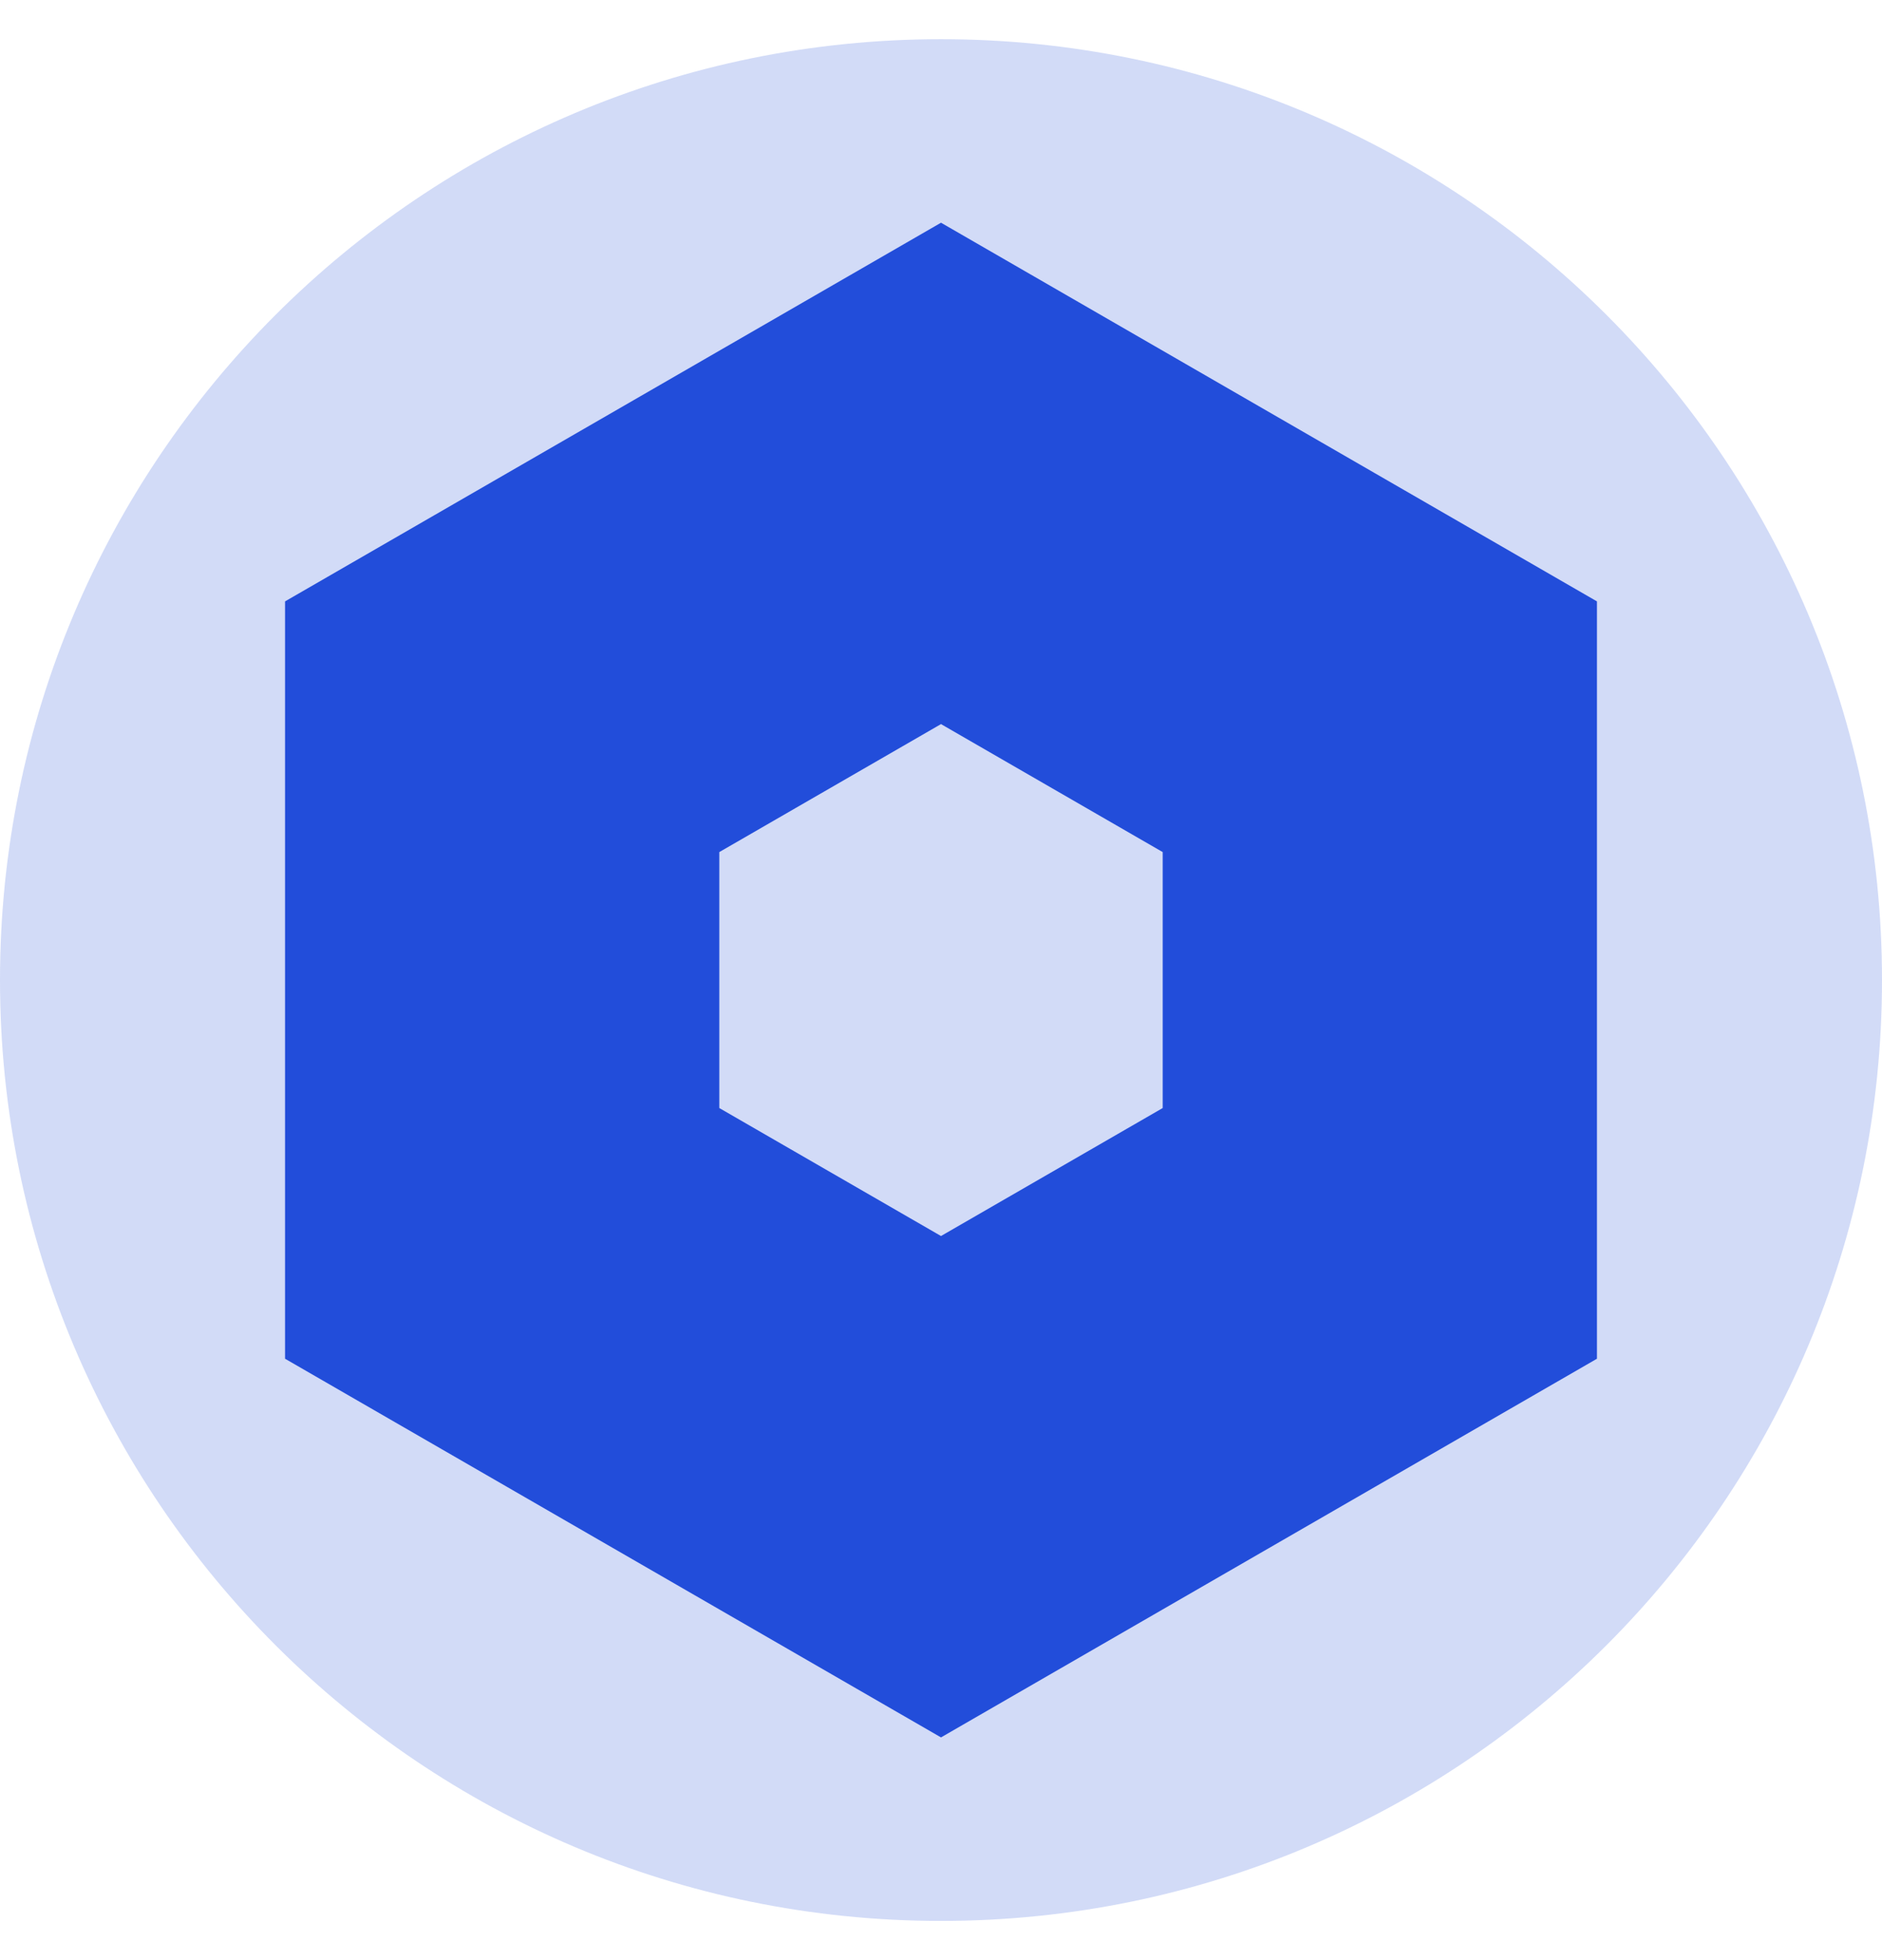
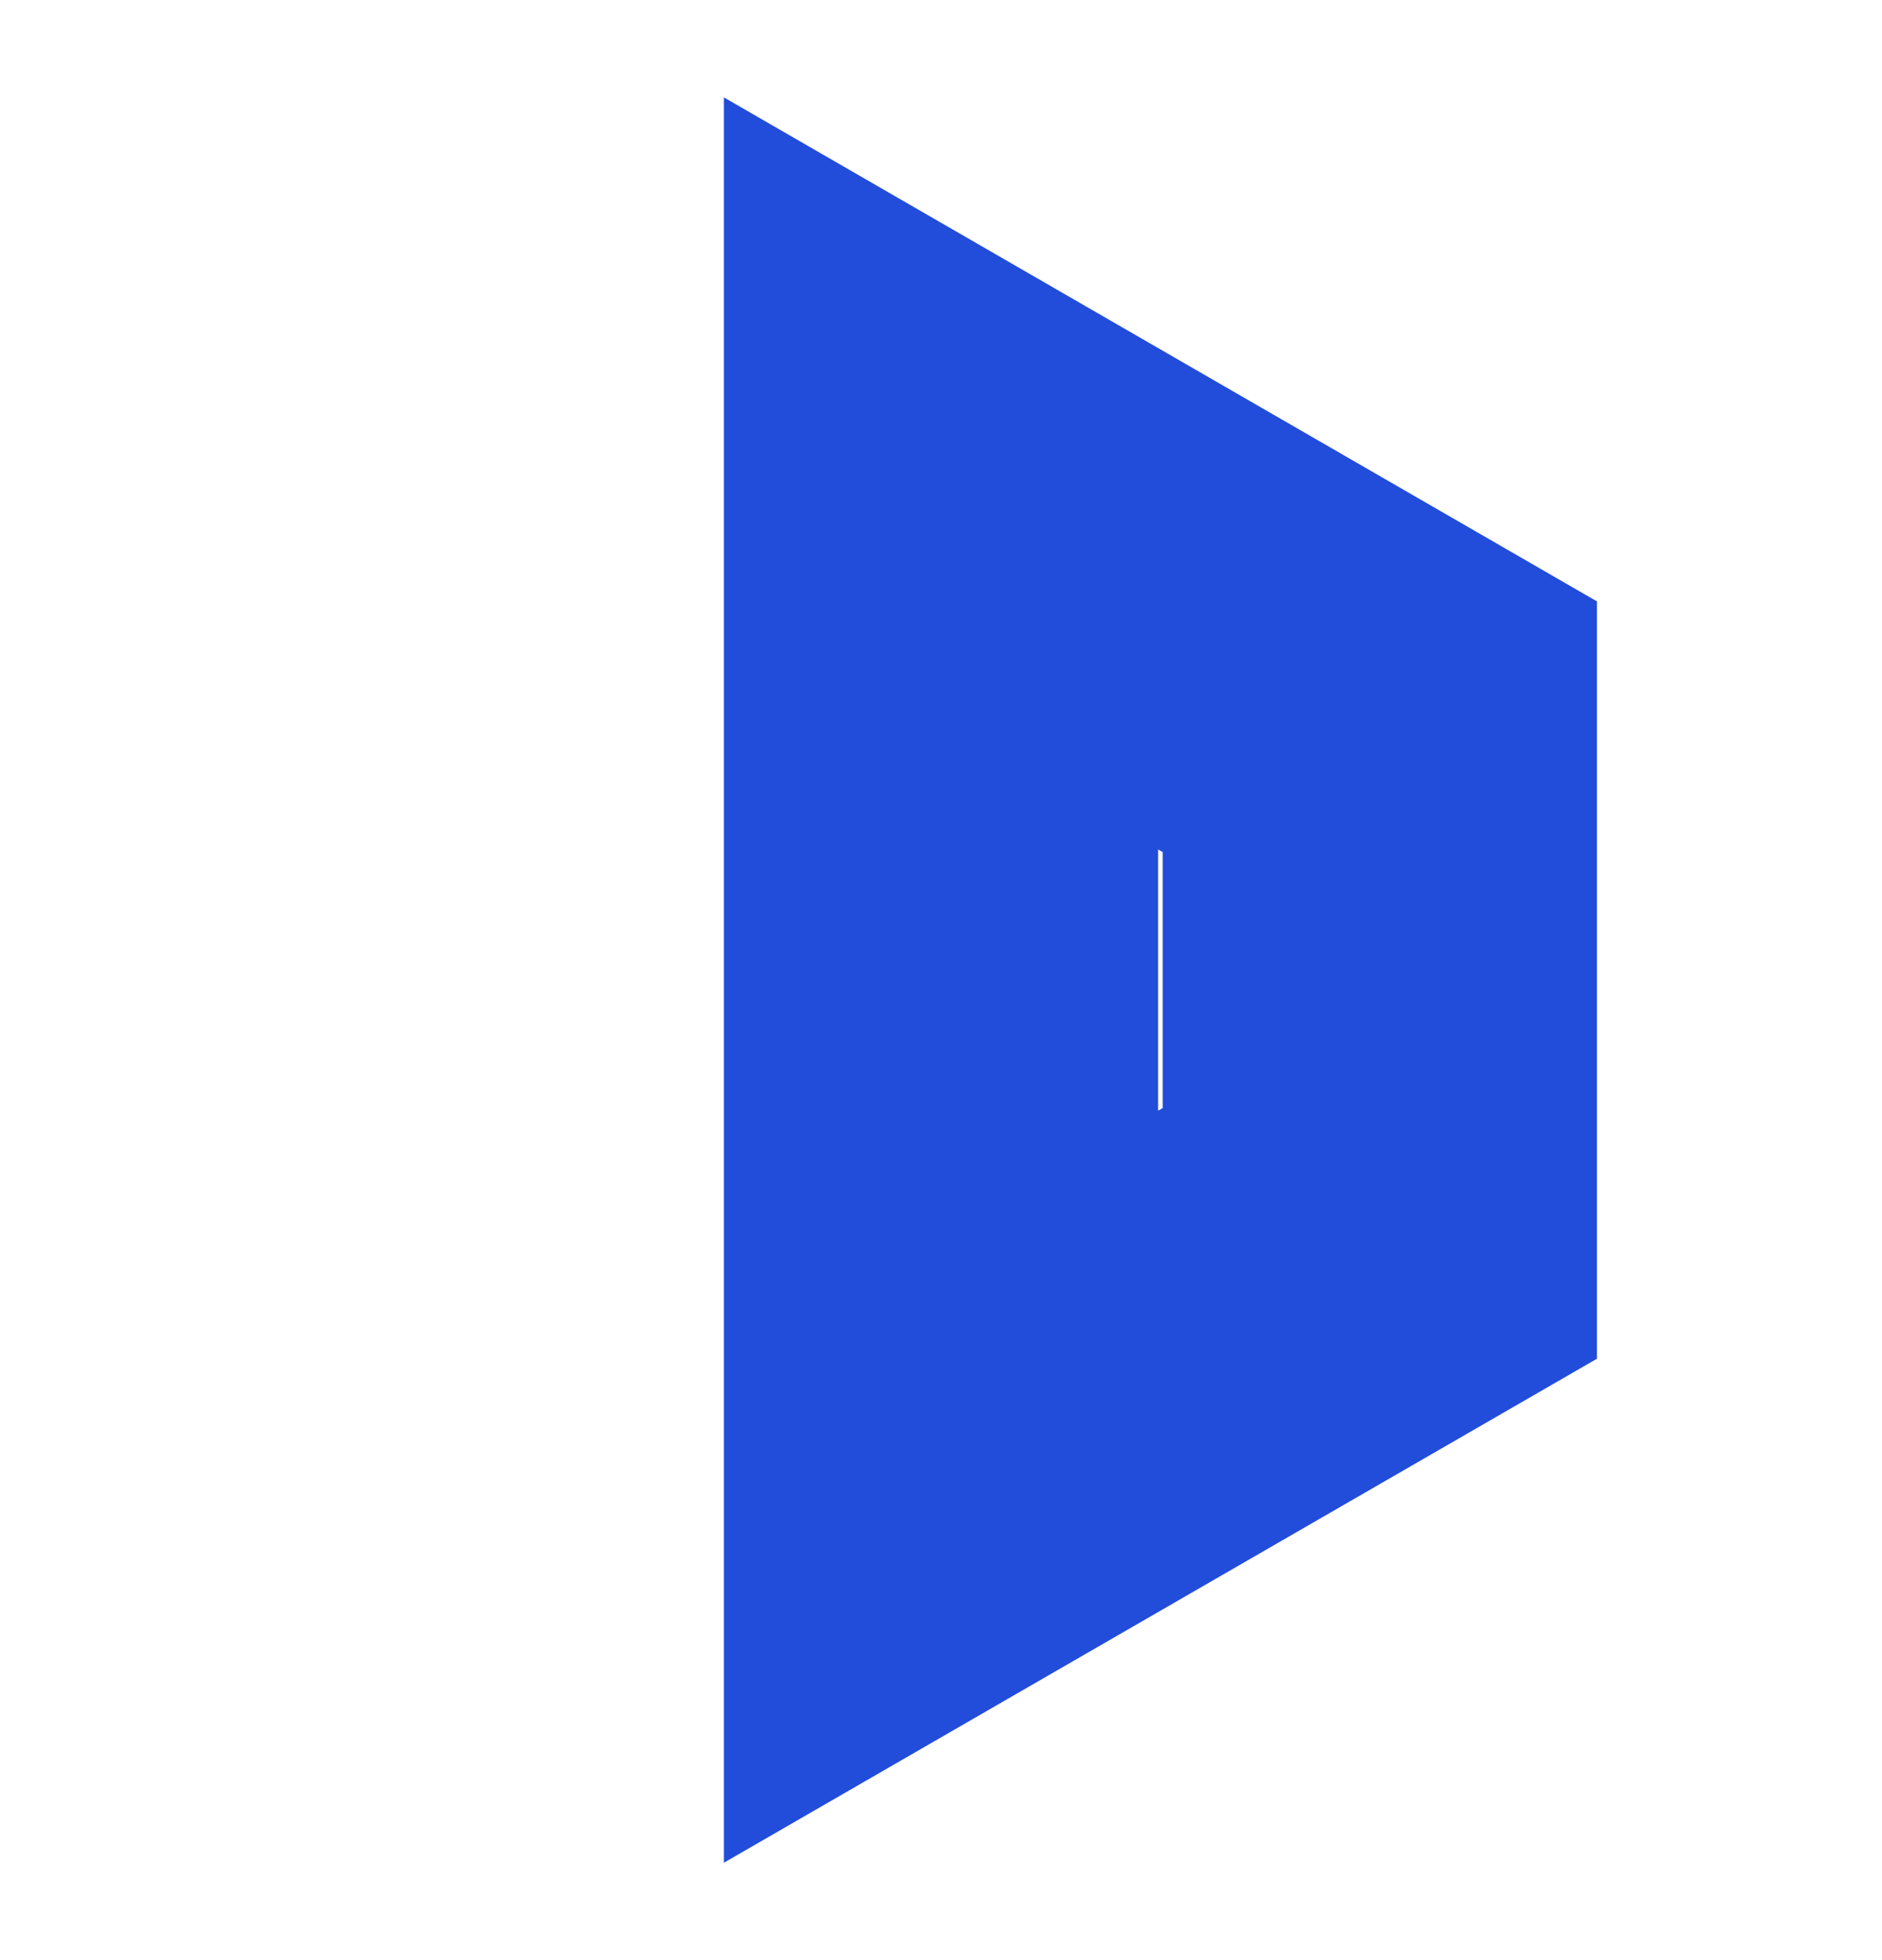
<svg xmlns="http://www.w3.org/2000/svg" width="24" height="25" viewBox="0 0 24 25" fill="none">
-   <path opacity="0.2" d="M12 24.5C18.627 24.5 24 19.127 24 12.5C24 5.873 18.627 0.5 12 0.5C5.373 0.5 0 5.873 0 12.5C0 19.127 5.373 24.5 12 24.5Z" fill="#224DDA" />
-   <path fill-rule="evenodd" clip-rule="evenodd" d="M12 6.038L17.596 9.269V15.731L12 18.962L6.404 15.731V9.269L12 6.038Z" stroke="#224DDA" stroke-width="5.538" />
+   <path fill-rule="evenodd" clip-rule="evenodd" d="M12 6.038L17.596 9.269V15.731L12 18.962V9.269L12 6.038Z" stroke="#224DDA" stroke-width="5.538" />
</svg>